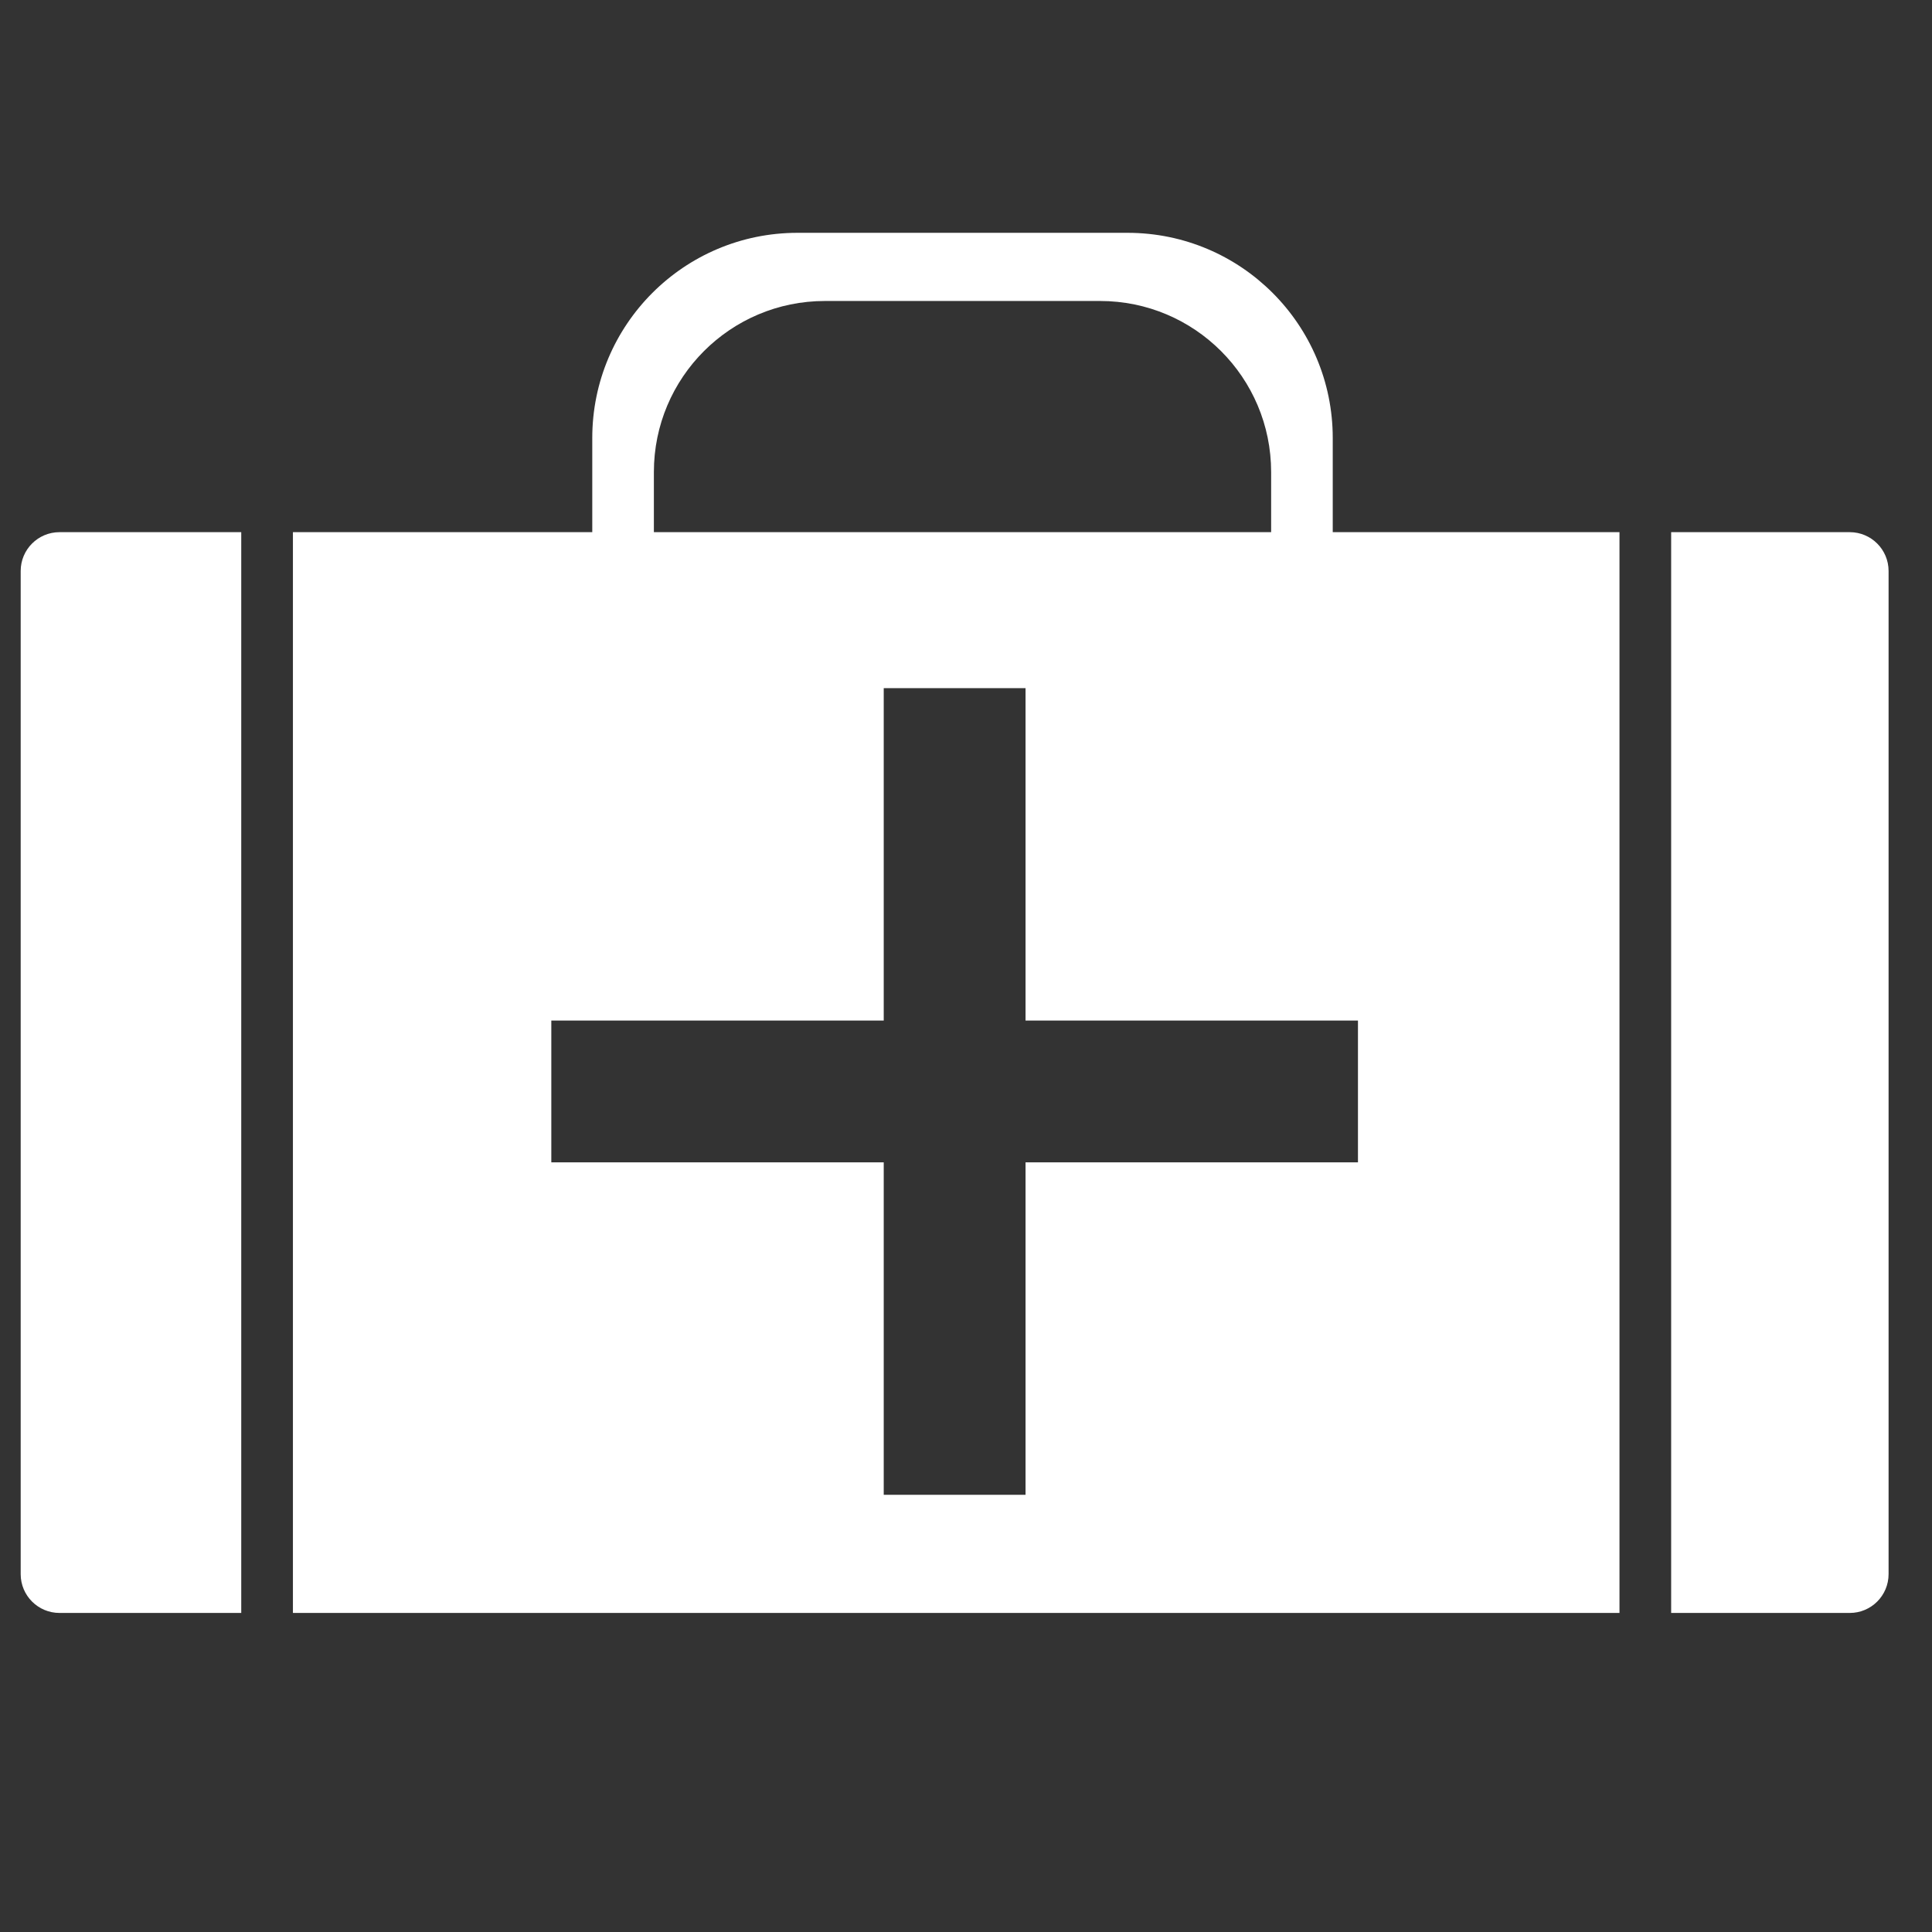
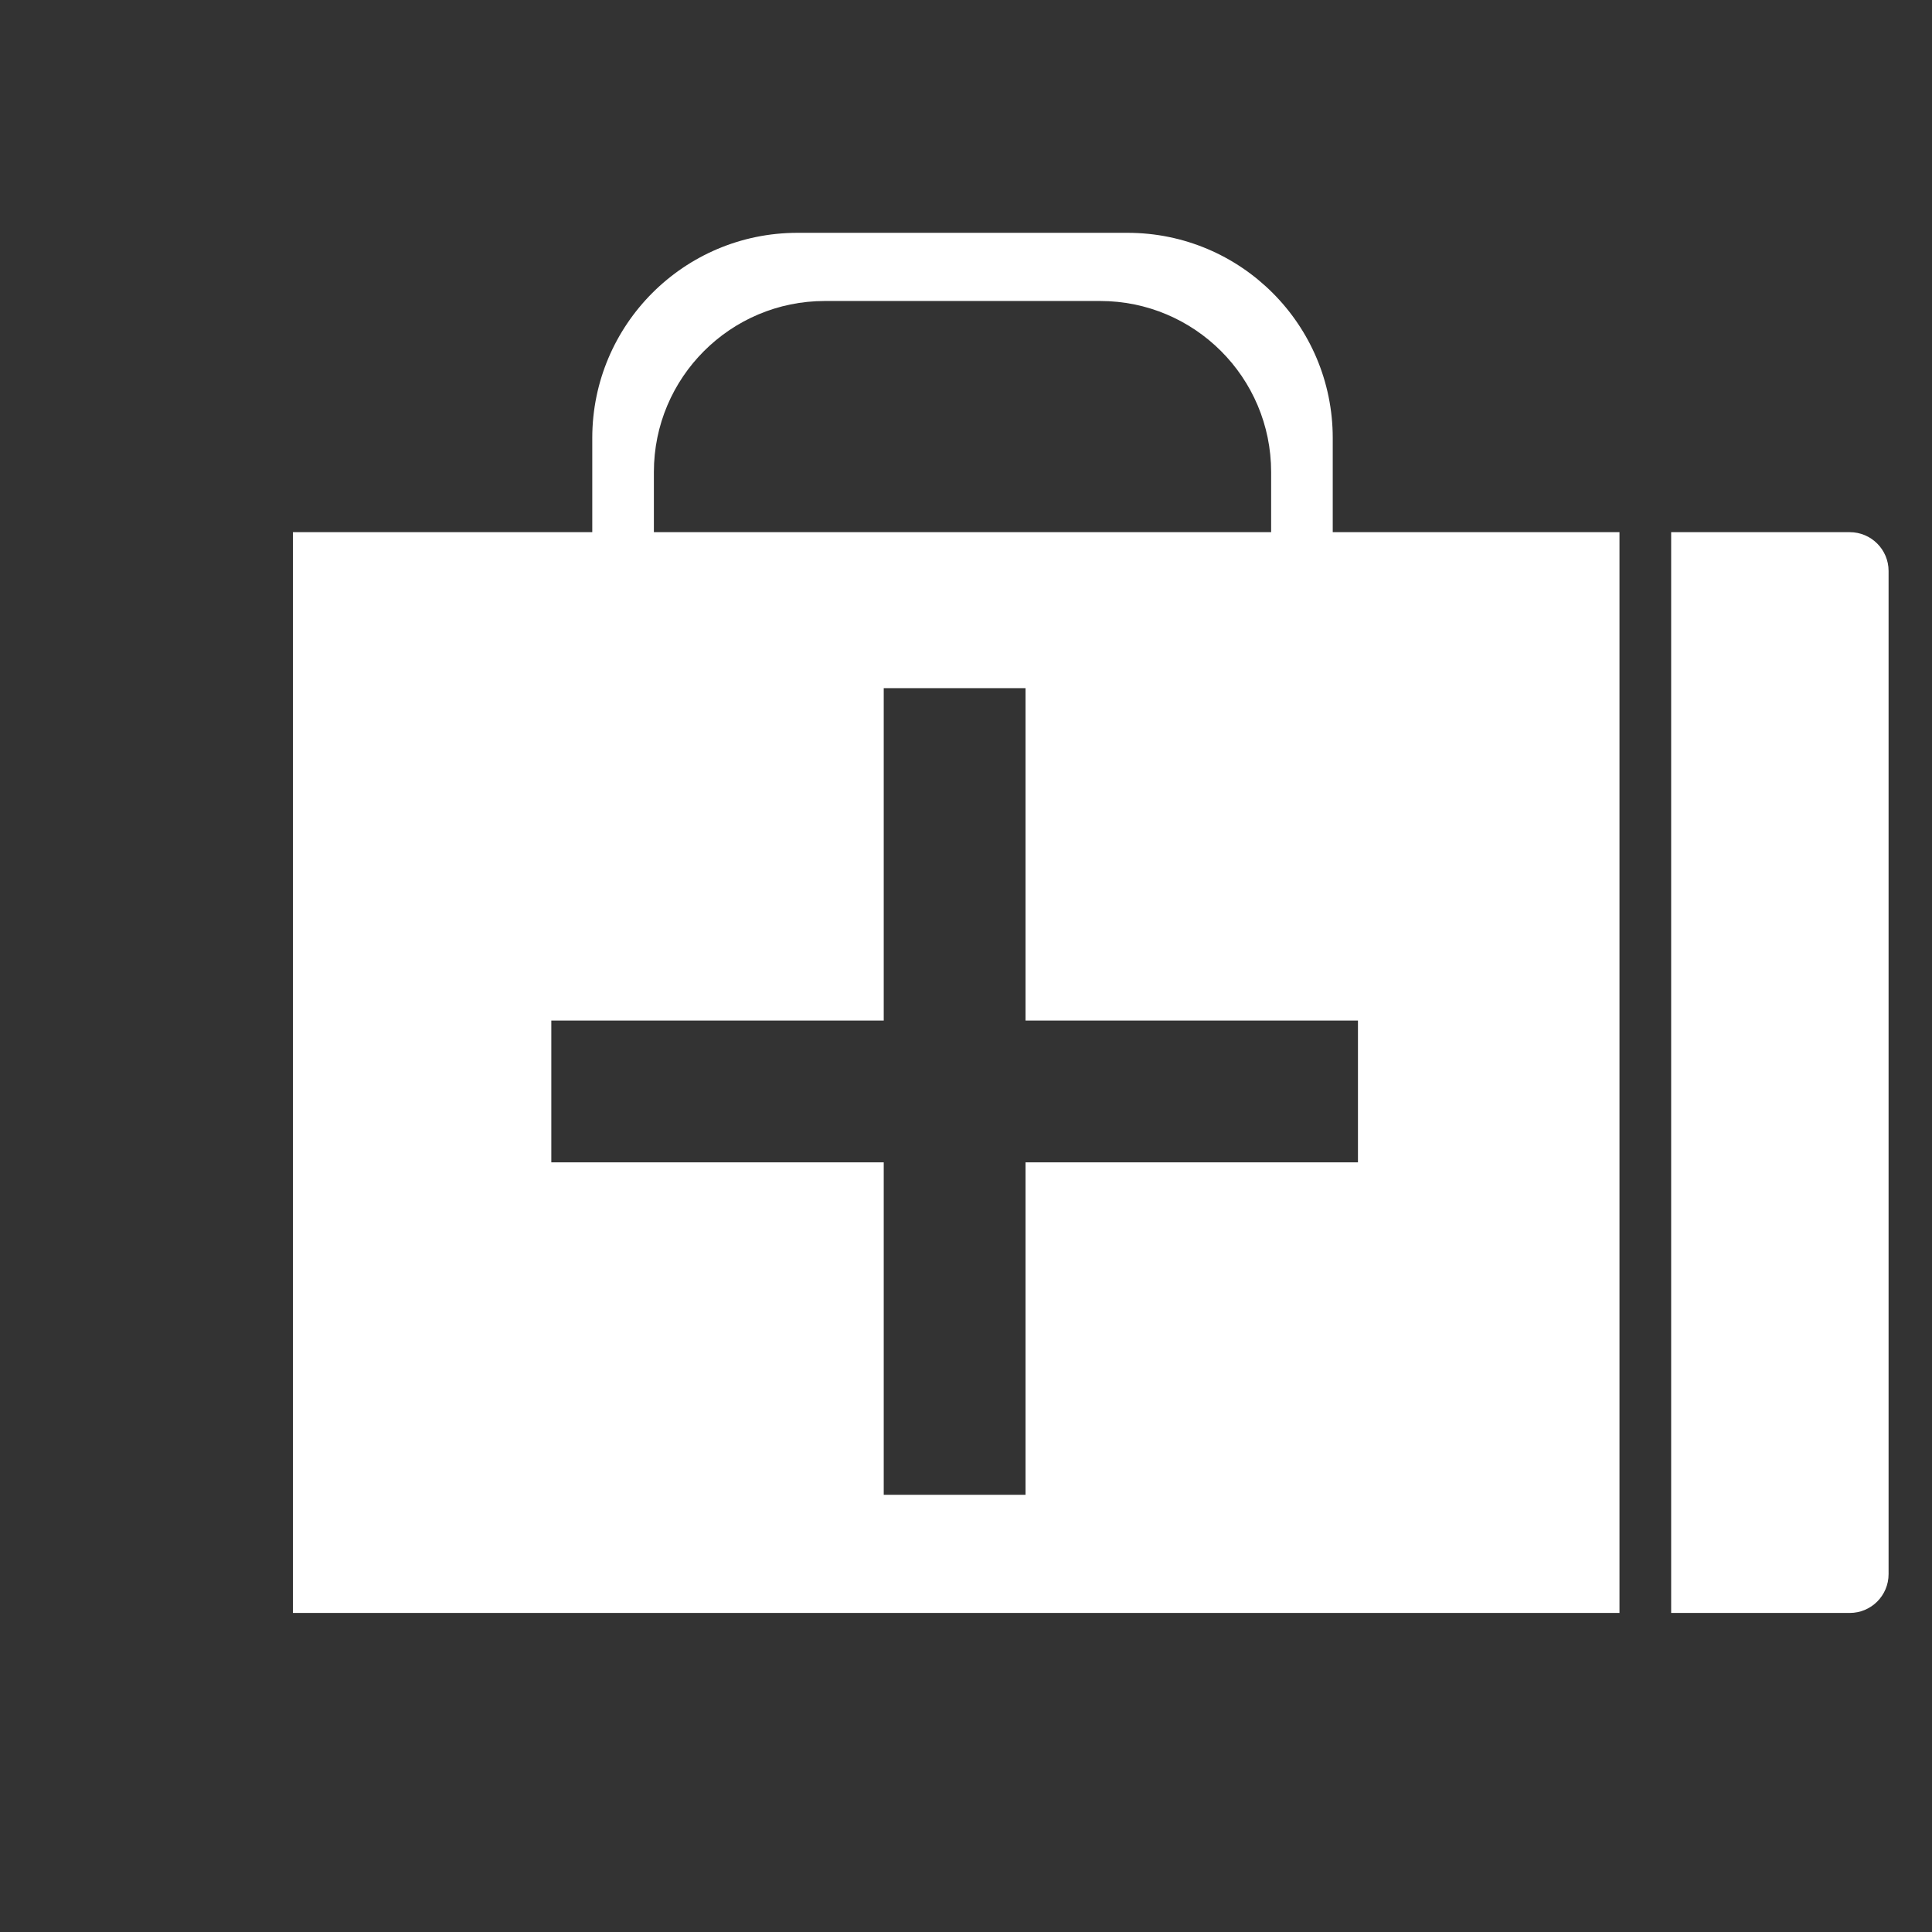
<svg xmlns="http://www.w3.org/2000/svg" t="1722562864560" class="icon" viewBox="0 0 1024 1024" version="1.1" p-id="6732" width="200" height="200">
  <rect x="0" y="0" width="1024" height="1024" fill="#333333" stroke="none" />
  <path d="M980.41 282.061l-94.663 0L885.748 854.897l94.663 0c11.362 0 20.576-9.212 20.576-20.576L1000.987 302.635C1000.987 291.271 991.773 282.061 980.41 282.061z" fill="#ffffff" p-id="6733" />
-   <path d="M10.963 302.635l0 531.685c0 11.364 9.212 20.576 20.574 20.576l96.328 0L127.865 282.061 31.537 282.061C20.173 282.061 10.963 291.271 10.963 302.635z" fill="#ffffff" p-id="6734" />
  <path d="M706.38 282.061l0-49.906c0-60.064-48.687-108.755-108.757-108.755l-174.954 0c-60.064 0-108.755 48.691-108.755 108.755l0 49.906-158.659 0L155.255 854.897l703.105 0L858.36 282.061 706.38 282.061zM346.569 250.188c0-50.07 40.587-90.659 90.659-90.659l145.838 0c50.072 0 90.661 40.587 90.661 90.659l0 31.873L346.569 282.061 346.569 250.188zM719.745 616.073l-176.191 0 0 176.194-75.158 0 0-176.194-176.191 0 0-75.153 176.191 0 0-176.194 75.158 0 0 176.194 176.191 0L719.745 616.073z" fill="#ffffff" p-id="6735" />
</svg>